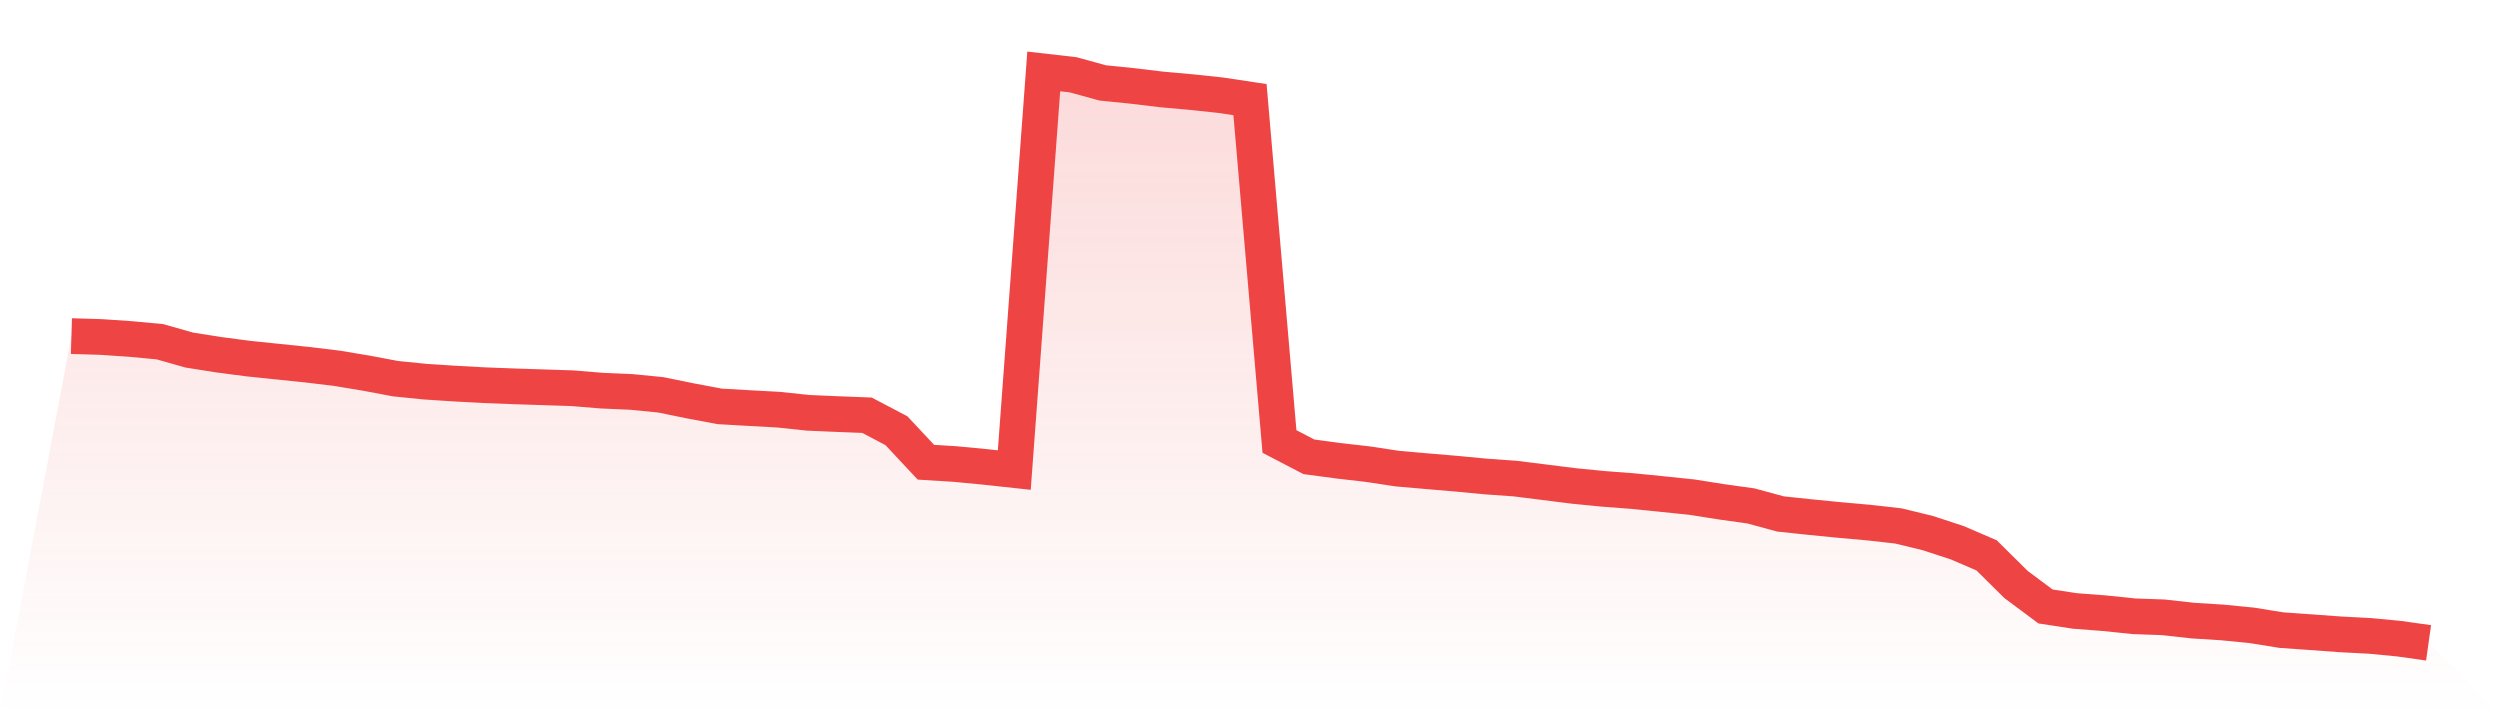
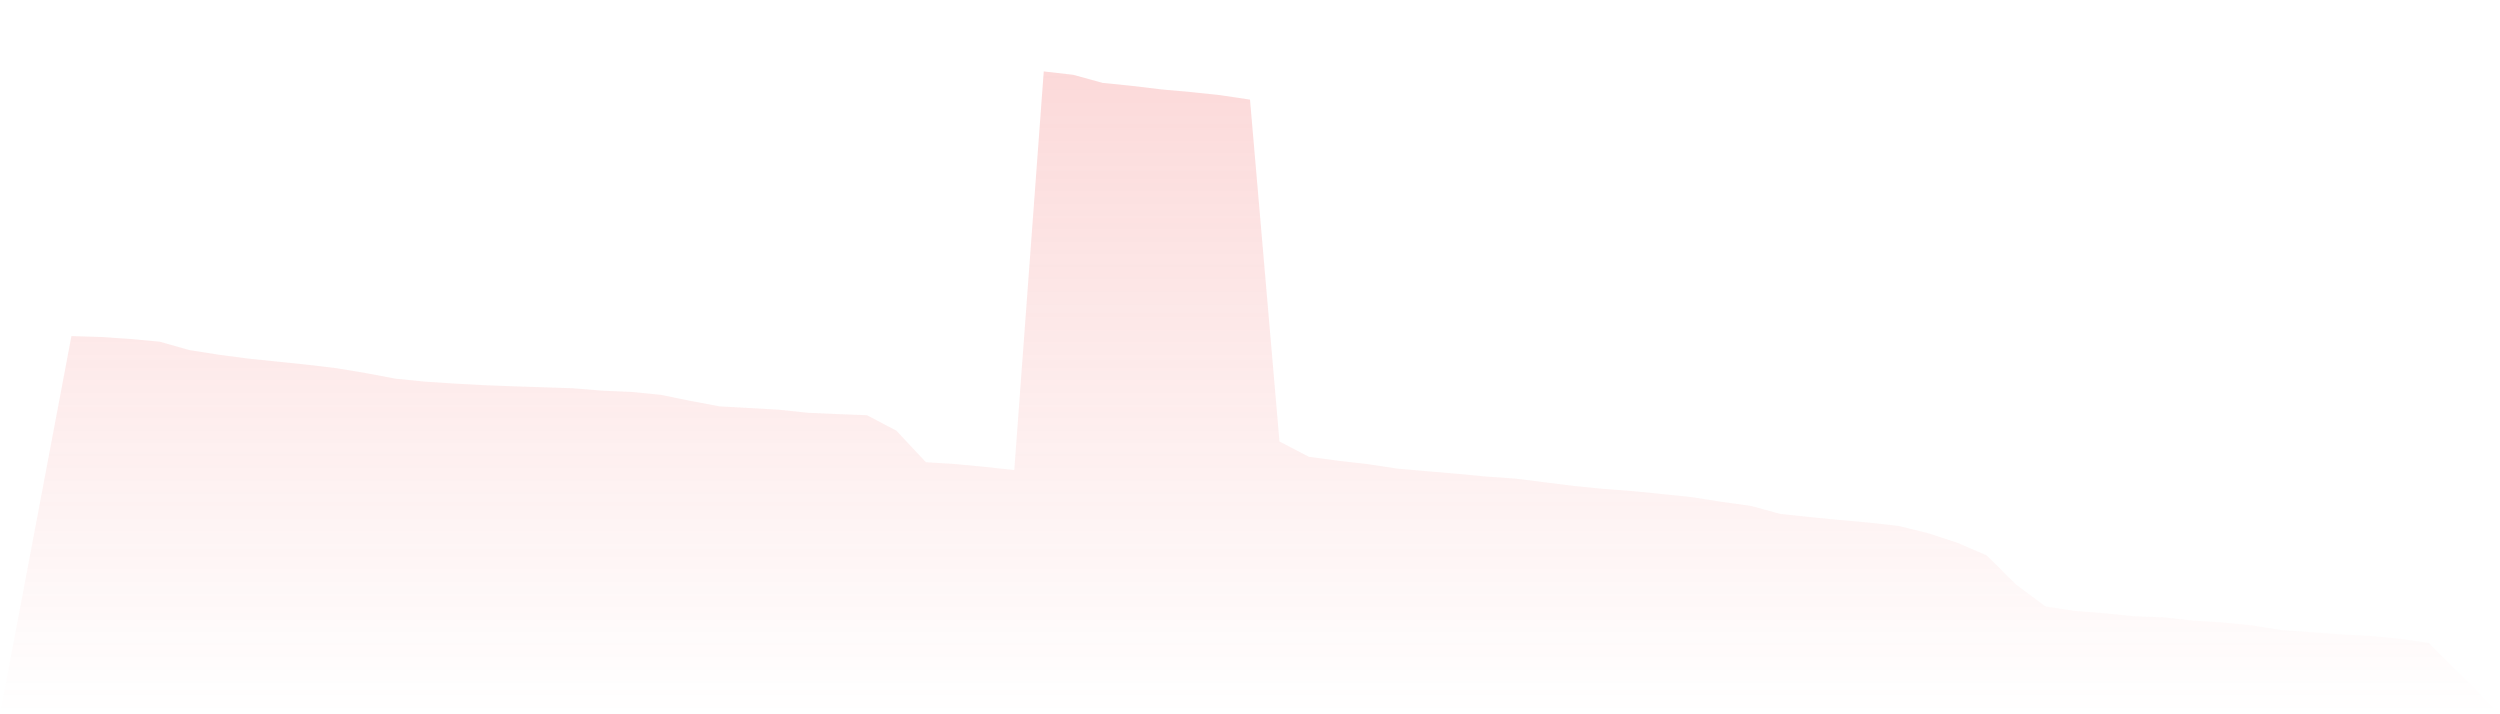
<svg xmlns="http://www.w3.org/2000/svg" viewBox="0 0 140 40">
  <defs>
    <linearGradient id="gradient" x1="0" x2="0" y1="0" y2="1">
      <stop offset="0%" stop-color="#ef4444" stop-opacity="0.2" />
      <stop offset="100%" stop-color="#ef4444" stop-opacity="0" />
    </linearGradient>
  </defs>
-   <path d="M4,18.821 L4,18.821 L5.65,18.871 L7.3,18.983 L8.95,19.136 L10.6,19.604 L12.25,19.865 L13.9,20.081 L15.55,20.252 L17.2,20.423 L18.85,20.621 L20.5,20.895 L22.15,21.206 L23.8,21.372 L25.45,21.48 L27.1,21.57 L28.75,21.633 L30.4,21.687 L32.05,21.741 L33.7,21.876 L35.35,21.948 L37,22.11 L38.65,22.447 L40.3,22.757 L41.95,22.852 L43.6,22.942 L45.25,23.117 L46.9,23.189 L48.55,23.252 L50.2,24.12 L51.85,25.884 L53.5,25.987 L55.15,26.145 L56.8,26.324 L58.45,4 L60.1,4.189 L61.75,4.643 L63.4,4.81 L65.05,5.008 L66.7,5.156 L68.35,5.331 L70,5.579 L71.65,24.723 L73.3,25.582 L74.95,25.803 L76.6,25.992 L78.25,26.243 L79.9,26.387 L81.55,26.527 L83.2,26.684 L84.85,26.801 L86.5,27.008 L88.15,27.215 L89.8,27.377 L91.45,27.503 L93.1,27.669 L94.75,27.84 L96.4,28.101 L98.05,28.331 L99.7,28.78 L101.35,28.956 L103,29.118 L104.65,29.266 L106.3,29.451 L107.95,29.851 L109.6,30.391 L111.25,31.101 L112.9,32.734 L114.55,33.962 L116.2,34.214 L117.85,34.34 L119.5,34.511 L121.15,34.57 L122.8,34.754 L124.45,34.857 L126.1,35.019 L127.75,35.285 L129.4,35.402 L131.05,35.523 L132.7,35.609 L134.35,35.766 L136,36 L140,40 L0,40 z" fill="url(#gradient)" />
-   <path d="M4,18.821 L4,18.821 L5.65,18.871 L7.3,18.983 L8.95,19.136 L10.6,19.604 L12.25,19.865 L13.9,20.081 L15.55,20.252 L17.2,20.423 L18.85,20.621 L20.5,20.895 L22.15,21.206 L23.8,21.372 L25.45,21.48 L27.1,21.57 L28.75,21.633 L30.4,21.687 L32.05,21.741 L33.7,21.876 L35.35,21.948 L37,22.11 L38.65,22.447 L40.3,22.757 L41.95,22.852 L43.6,22.942 L45.25,23.117 L46.9,23.189 L48.55,23.252 L50.2,24.12 L51.85,25.884 L53.5,25.987 L55.15,26.145 L56.8,26.324 L58.45,4 L60.1,4.189 L61.75,4.643 L63.4,4.81 L65.05,5.008 L66.7,5.156 L68.35,5.331 L70,5.579 L71.65,24.723 L73.3,25.582 L74.95,25.803 L76.6,25.992 L78.25,26.243 L79.9,26.387 L81.55,26.527 L83.2,26.684 L84.85,26.801 L86.5,27.008 L88.15,27.215 L89.8,27.377 L91.45,27.503 L93.1,27.669 L94.75,27.84 L96.4,28.101 L98.05,28.331 L99.7,28.78 L101.35,28.956 L103,29.118 L104.65,29.266 L106.3,29.451 L107.95,29.851 L109.6,30.391 L111.25,31.101 L112.9,32.734 L114.55,33.962 L116.2,34.214 L117.85,34.34 L119.5,34.511 L121.15,34.57 L122.8,34.754 L124.45,34.857 L126.1,35.019 L127.75,35.285 L129.4,35.402 L131.05,35.523 L132.7,35.609 L134.35,35.766 L136,36" fill="none" stroke="#ef4444" stroke-width="2" />
+   <path d="M4,18.821 L4,18.821 L5.65,18.871 L7.3,18.983 L8.95,19.136 L10.6,19.604 L12.25,19.865 L13.9,20.081 L15.55,20.252 L17.2,20.423 L18.85,20.621 L20.5,20.895 L22.15,21.206 L23.8,21.372 L25.45,21.48 L27.1,21.57 L28.75,21.633 L30.4,21.687 L32.05,21.741 L33.7,21.876 L35.35,21.948 L37,22.11 L38.65,22.447 L40.3,22.757 L43.6,22.942 L45.25,23.117 L46.9,23.189 L48.55,23.252 L50.2,24.12 L51.85,25.884 L53.5,25.987 L55.15,26.145 L56.8,26.324 L58.45,4 L60.1,4.189 L61.75,4.643 L63.4,4.81 L65.05,5.008 L66.7,5.156 L68.35,5.331 L70,5.579 L71.65,24.723 L73.3,25.582 L74.95,25.803 L76.6,25.992 L78.25,26.243 L79.9,26.387 L81.55,26.527 L83.2,26.684 L84.85,26.801 L86.5,27.008 L88.15,27.215 L89.8,27.377 L91.45,27.503 L93.1,27.669 L94.75,27.84 L96.4,28.101 L98.05,28.331 L99.7,28.78 L101.35,28.956 L103,29.118 L104.65,29.266 L106.3,29.451 L107.95,29.851 L109.6,30.391 L111.25,31.101 L112.9,32.734 L114.55,33.962 L116.2,34.214 L117.85,34.34 L119.5,34.511 L121.15,34.57 L122.8,34.754 L124.45,34.857 L126.1,35.019 L127.75,35.285 L129.4,35.402 L131.05,35.523 L132.7,35.609 L134.35,35.766 L136,36 L140,40 L0,40 z" fill="url(#gradient)" />
</svg>